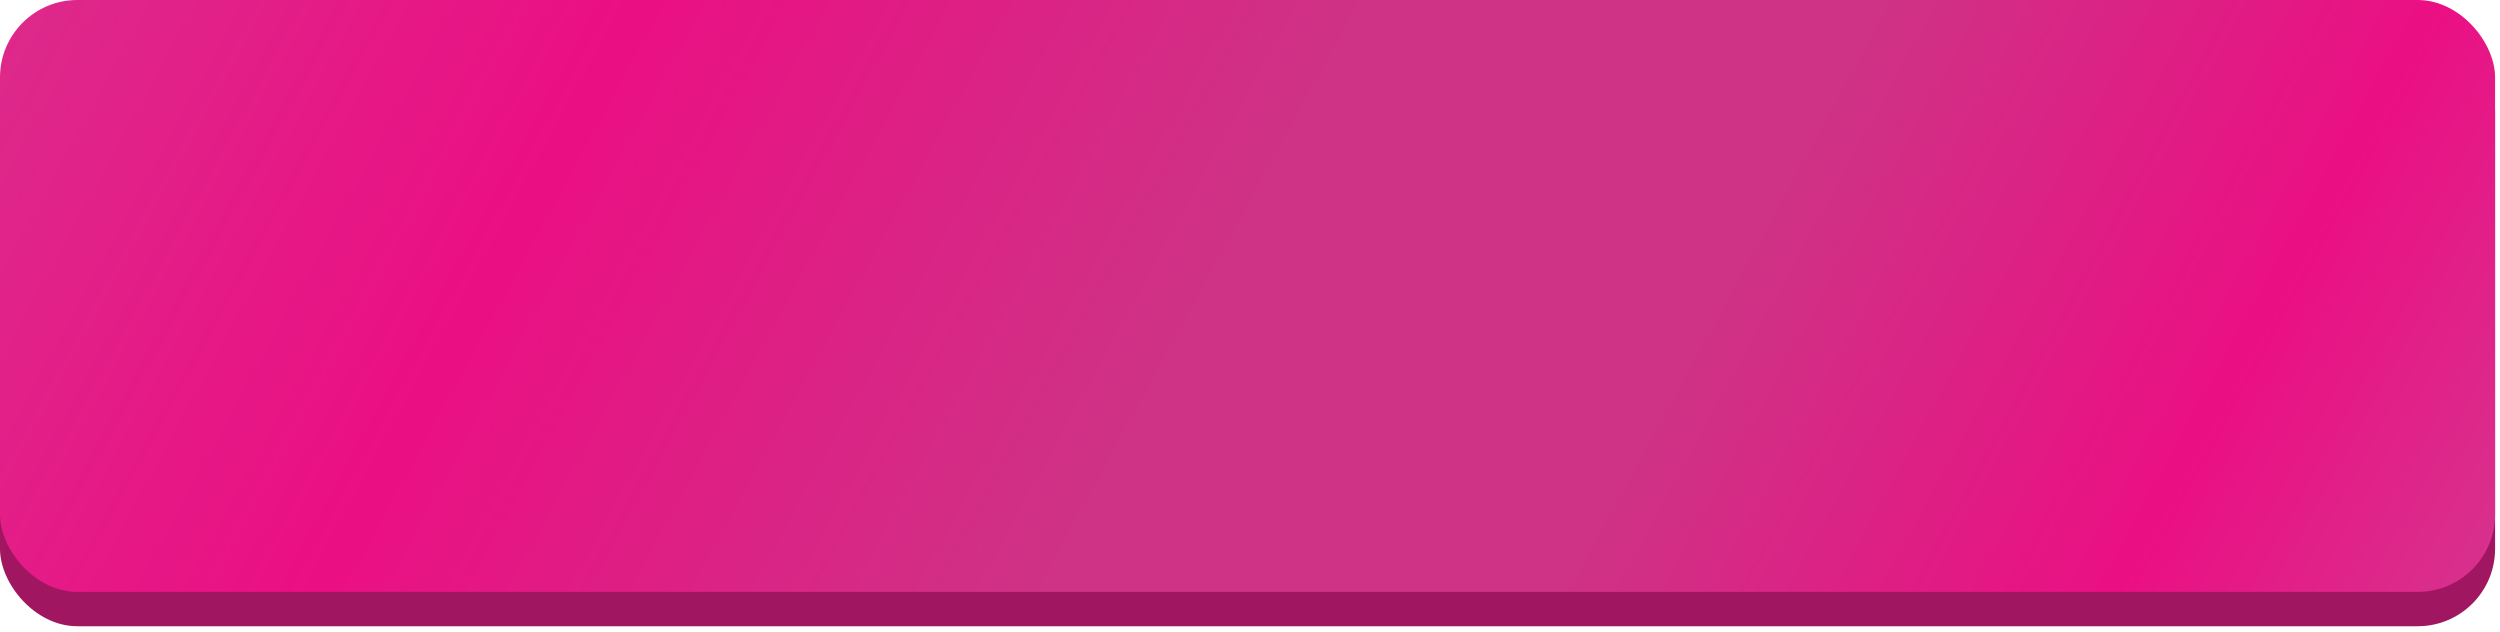
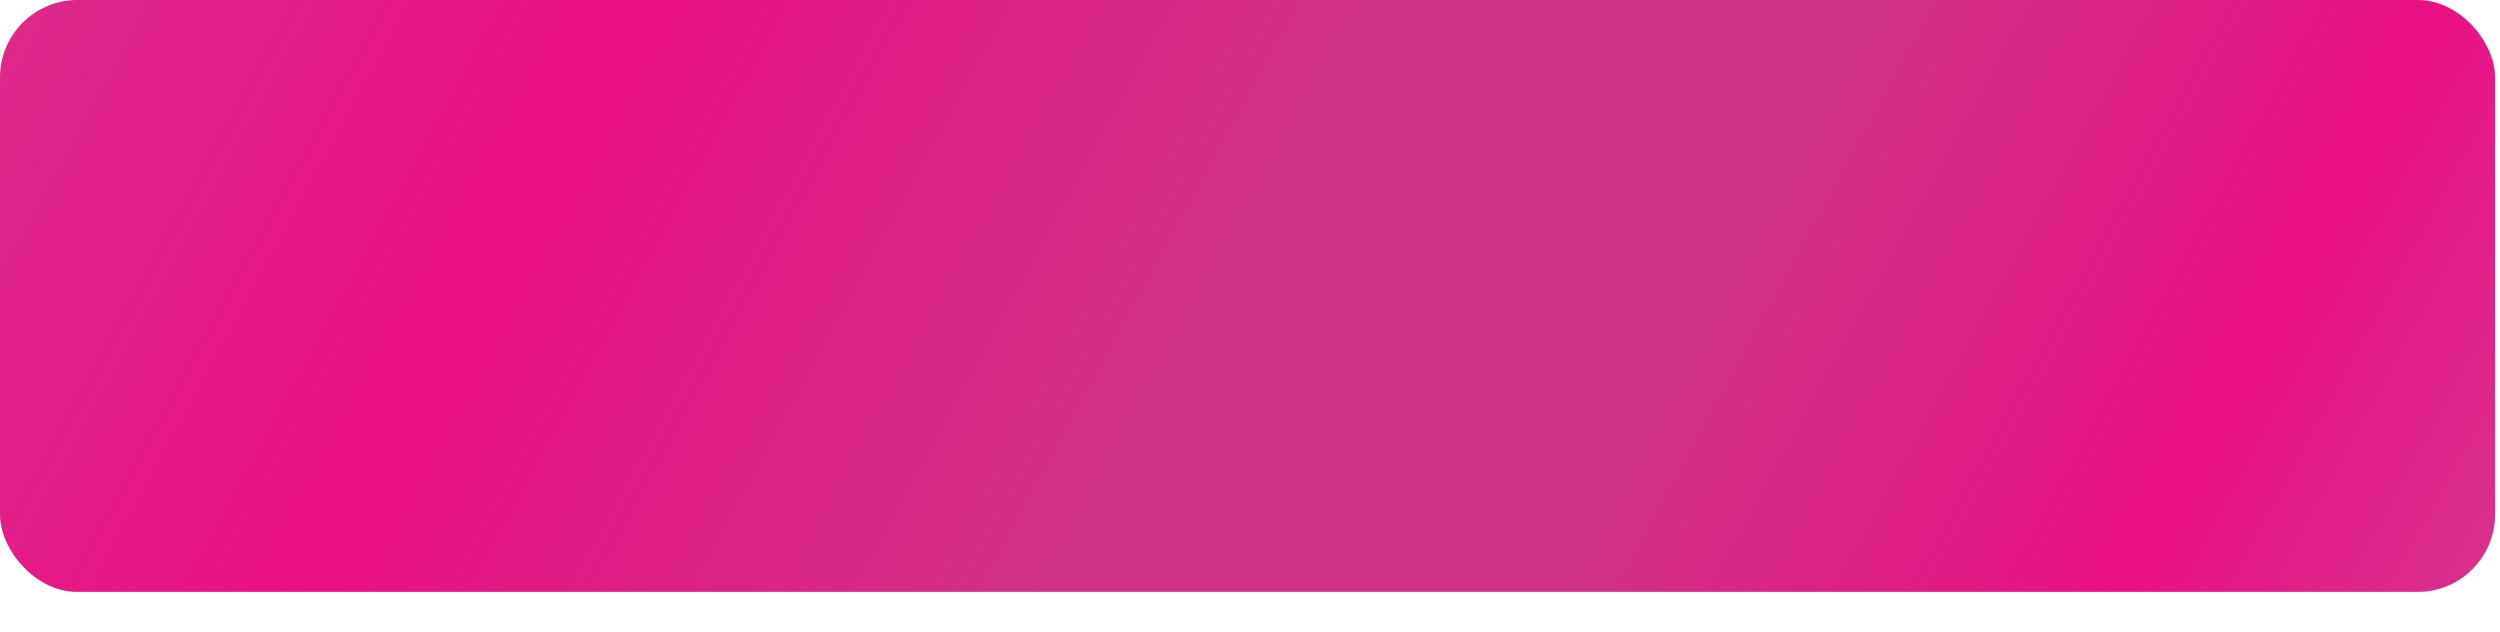
<svg xmlns="http://www.w3.org/2000/svg" width="364" height="92" viewBox="0 0 364 92" fill="none">
-   <rect y="5" width="363.285" height="86.181" rx="11.27" fill="#A01660" />
  <rect width="363.285" height="86.181" rx="11.27" fill="url(#paint0_linear_1301_677)" />
  <defs>
    <linearGradient id="paint0_linear_1301_677" x1="15.594" y1="-23.548" x2="344.903" y2="156.347" gradientUnits="userSpaceOnUse">
      <stop offset="0" stop-color="#DD298A" />
      <stop offset="0.21" stop-color="#EB0F84" />
      <stop offset="0.46" stop-color="#CE3385" />
      <stop offset="0.635" stop-color="#CE3385" />
      <stop offset="0.825" stop-color="#EB0F84" />
      <stop offset="1" stop-color="#CF4090" />
    </linearGradient>
  </defs>
</svg>